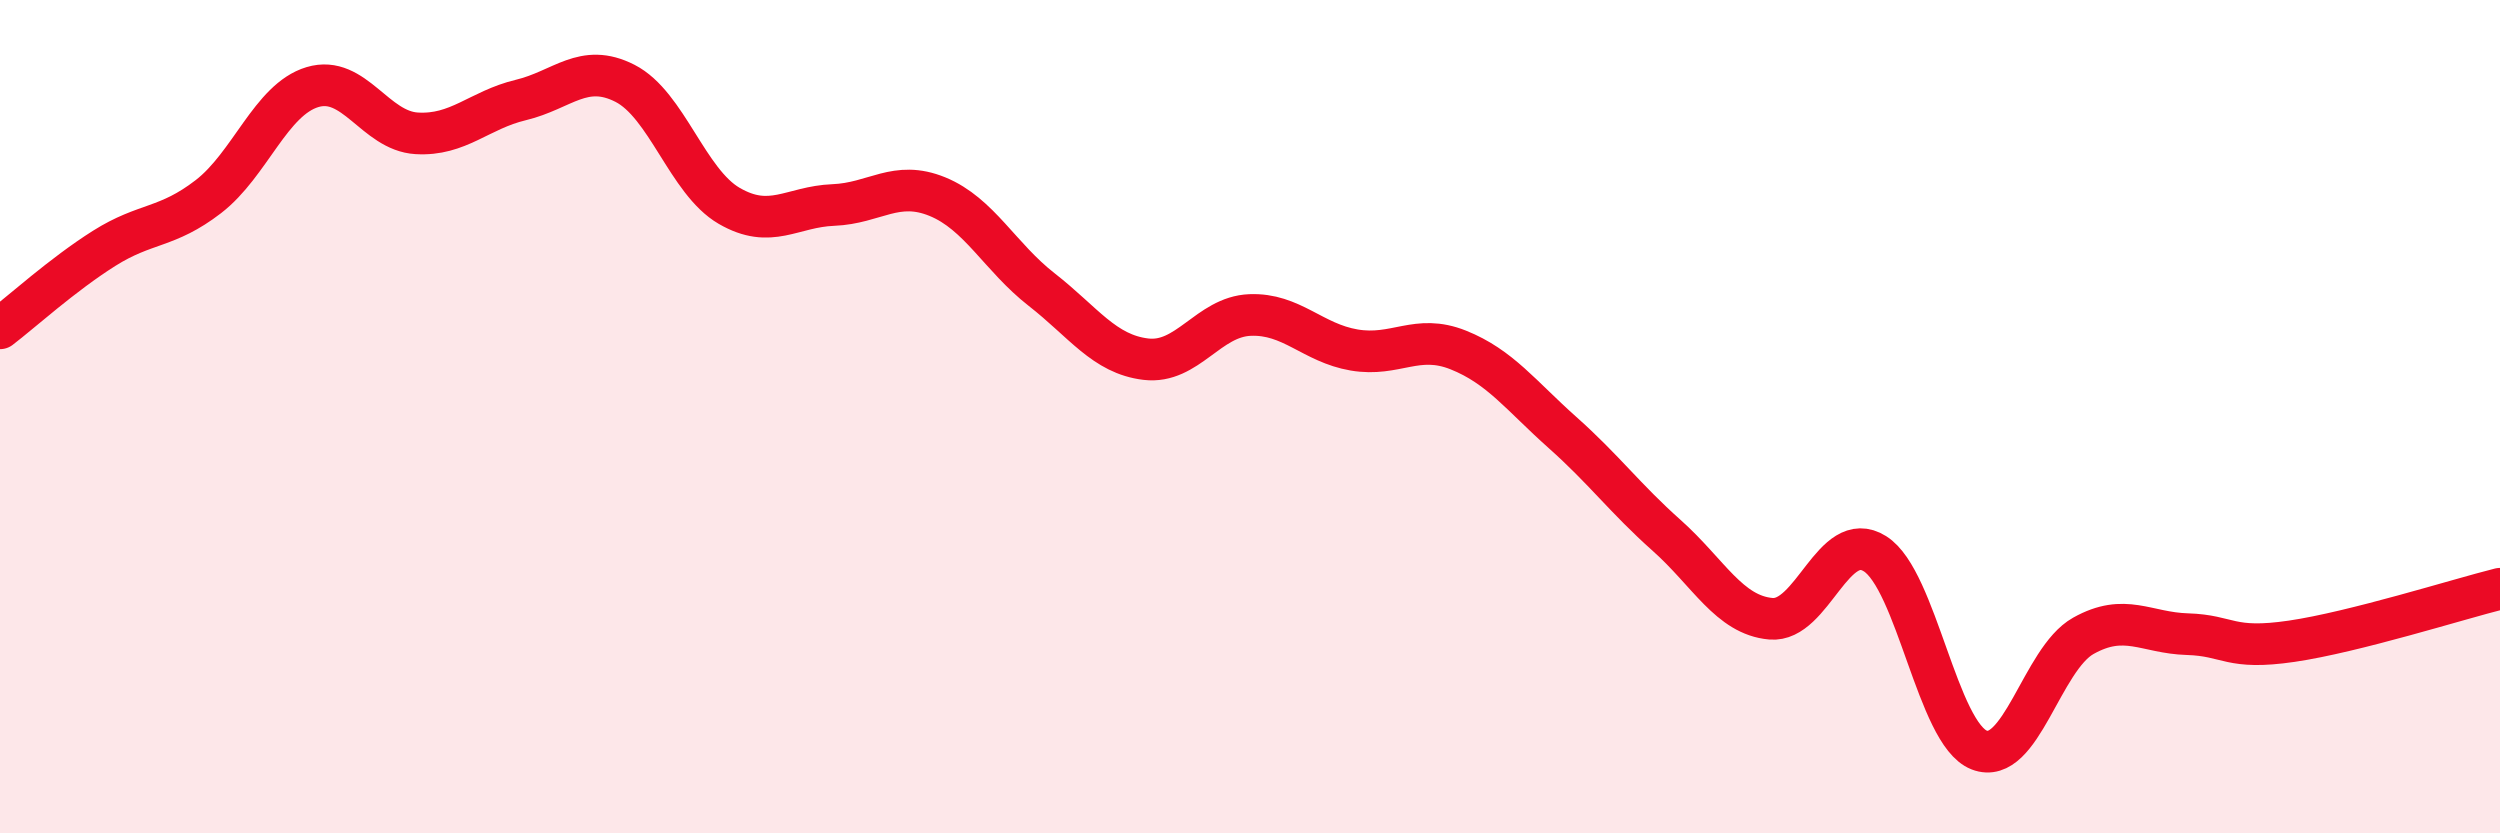
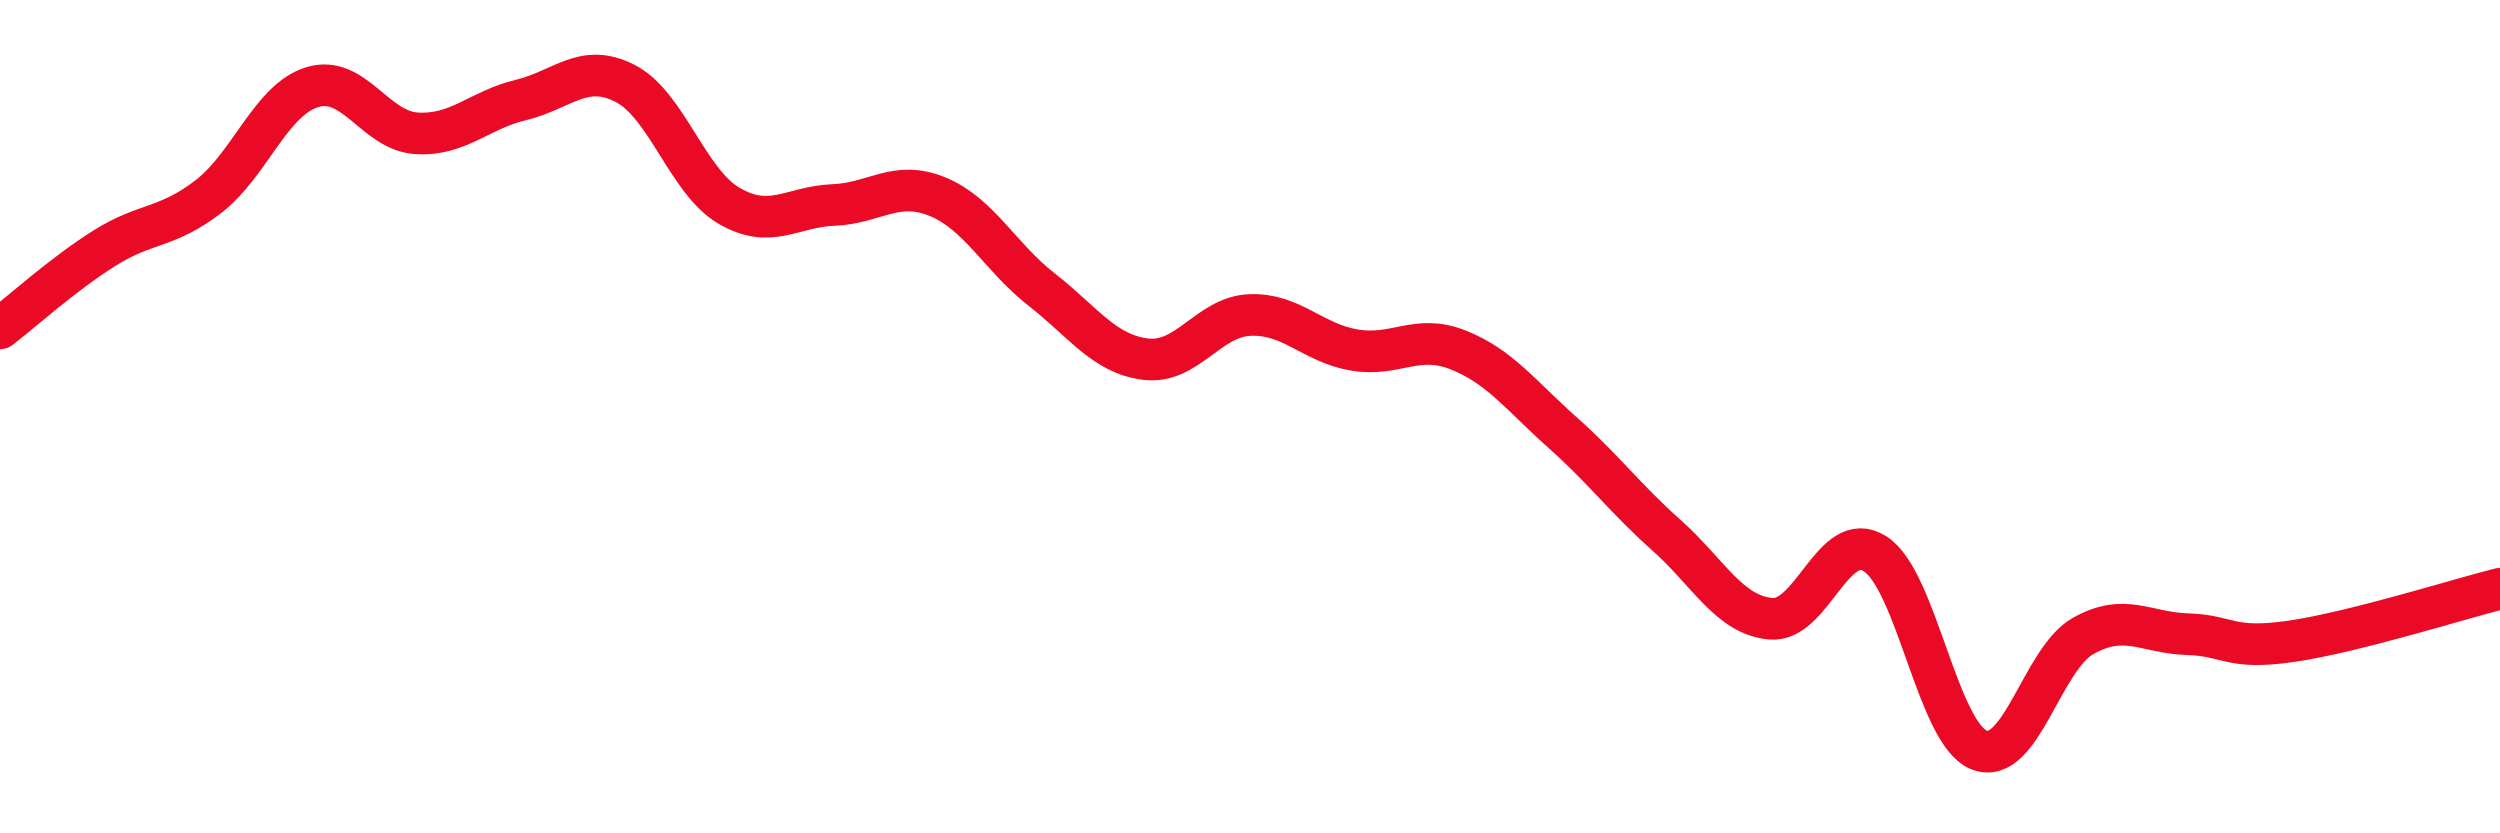
<svg xmlns="http://www.w3.org/2000/svg" width="60" height="20" viewBox="0 0 60 20">
-   <path d="M 0,7.88 C 0.5,7.5 1.5,6.59 2.5,5.96 C 3.5,5.33 4,5.49 5,4.72 C 6,3.95 6.5,2.39 7.5,2.09 C 8.5,1.79 9,3.14 10,3.2 C 11,3.26 11.5,2.64 12.5,2.4 C 13.5,2.16 14,1.49 15,2 C 16,2.51 16.5,4.36 17.5,4.94 C 18.5,5.52 19,4.96 20,4.92 C 21,4.88 21.5,4.31 22.5,4.72 C 23.5,5.13 24,6.17 25,6.95 C 26,7.73 26.5,8.5 27.5,8.62 C 28.5,8.74 29,7.6 30,7.56 C 31,7.52 31.5,8.23 32.5,8.4 C 33.5,8.57 34,8 35,8.4 C 36,8.8 36.5,9.49 37.5,10.38 C 38.5,11.27 39,11.96 40,12.85 C 41,13.74 41.5,14.76 42.5,14.85 C 43.5,14.94 44,12.66 45,13.29 C 46,13.92 46.5,17.61 47.5,18 C 48.5,18.39 49,15.82 50,15.26 C 51,14.7 51.5,15.19 52.5,15.22 C 53.5,15.25 53.5,15.61 55,15.39 C 56.5,15.17 59,14.38 60,14.13L60 20L0 20Z" fill="#EB0A25" opacity="0.1" stroke-linecap="round" stroke-linejoin="round" />
  <path d="M 0,7.88 C 0.5,7.5 1.5,6.59 2.5,5.96 C 3.5,5.33 4,5.49 5,4.72 C 6,3.95 6.5,2.39 7.5,2.09 C 8.5,1.79 9,3.14 10,3.2 C 11,3.26 11.5,2.64 12.5,2.4 C 13.5,2.16 14,1.49 15,2 C 16,2.51 16.5,4.36 17.5,4.94 C 18.5,5.52 19,4.96 20,4.92 C 21,4.88 21.5,4.31 22.5,4.72 C 23.5,5.13 24,6.17 25,6.95 C 26,7.73 26.5,8.5 27.5,8.62 C 28.5,8.74 29,7.6 30,7.56 C 31,7.52 31.5,8.23 32.5,8.4 C 33.5,8.57 34,8 35,8.4 C 36,8.8 36.5,9.49 37.5,10.38 C 38.5,11.27 39,11.96 40,12.85 C 41,13.74 41.5,14.76 42.5,14.85 C 43.5,14.94 44,12.66 45,13.29 C 46,13.92 46.5,17.61 47.5,18 C 48.5,18.39 49,15.82 50,15.26 C 51,14.7 51.5,15.19 52.5,15.22 C 53.5,15.25 53.5,15.61 55,15.39 C 56.5,15.17 59,14.38 60,14.13" stroke="#EB0A25" stroke-width="1" fill="none" stroke-linecap="round" stroke-linejoin="round" />
</svg>